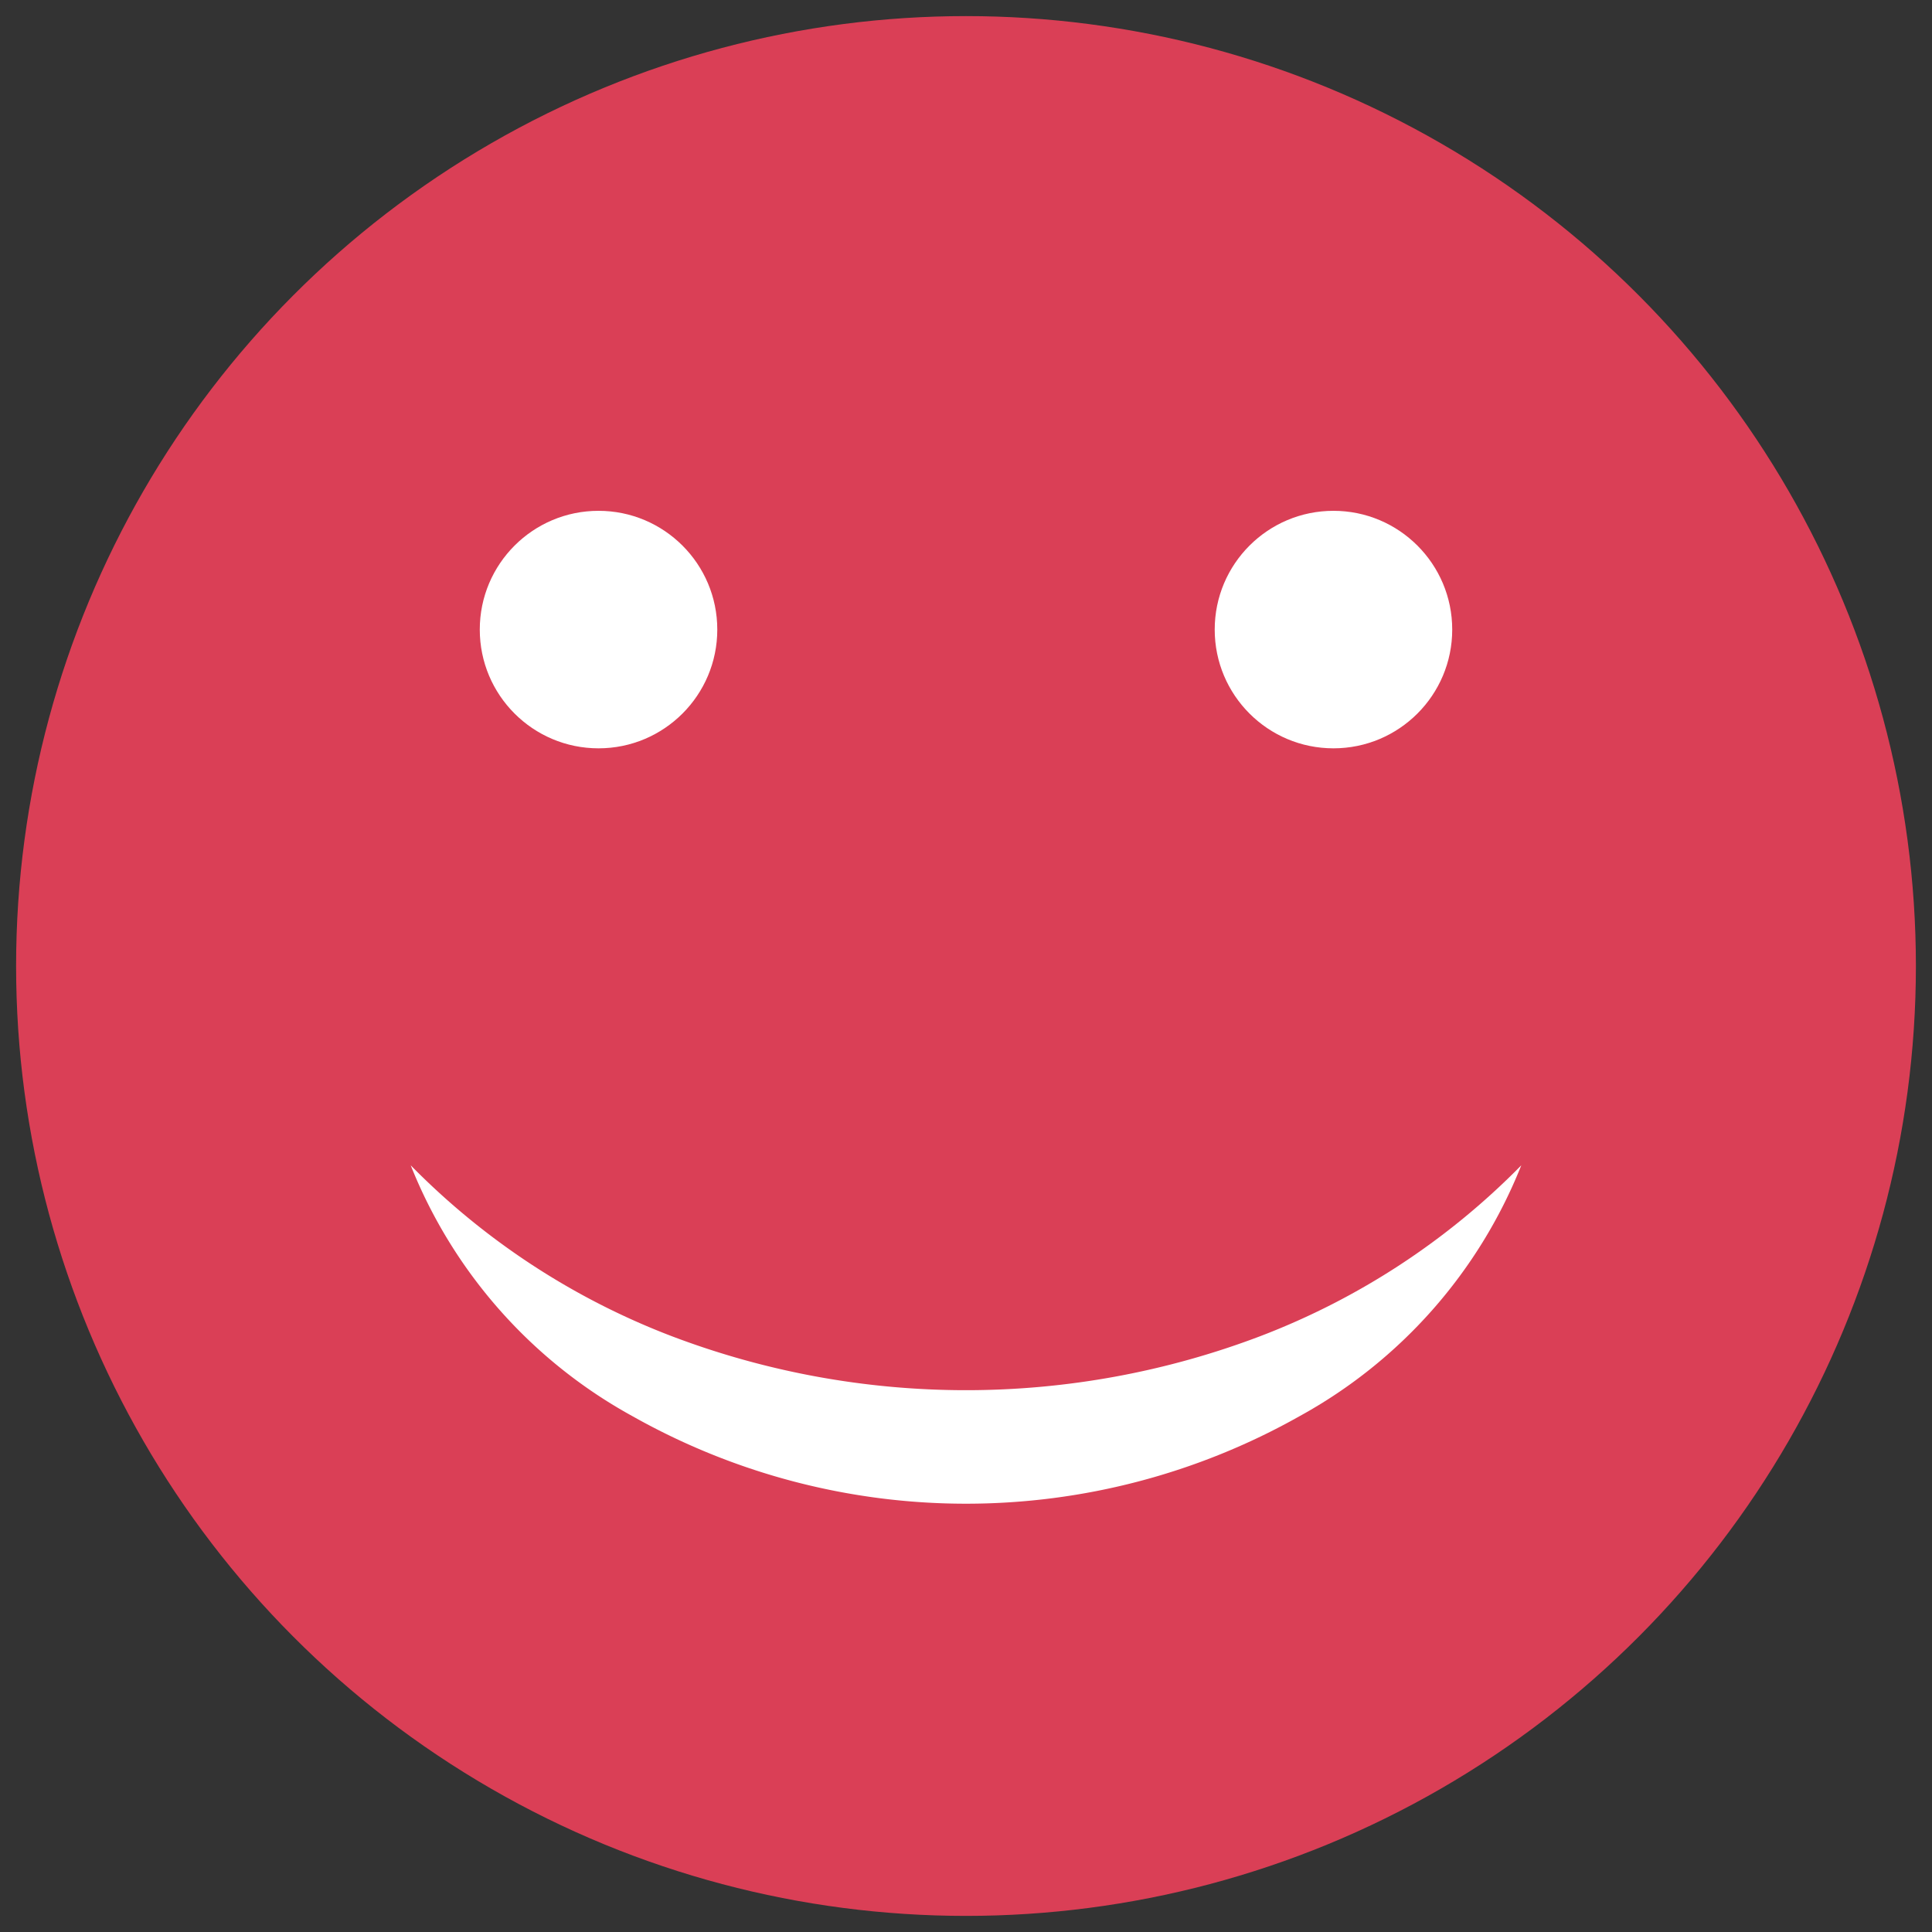
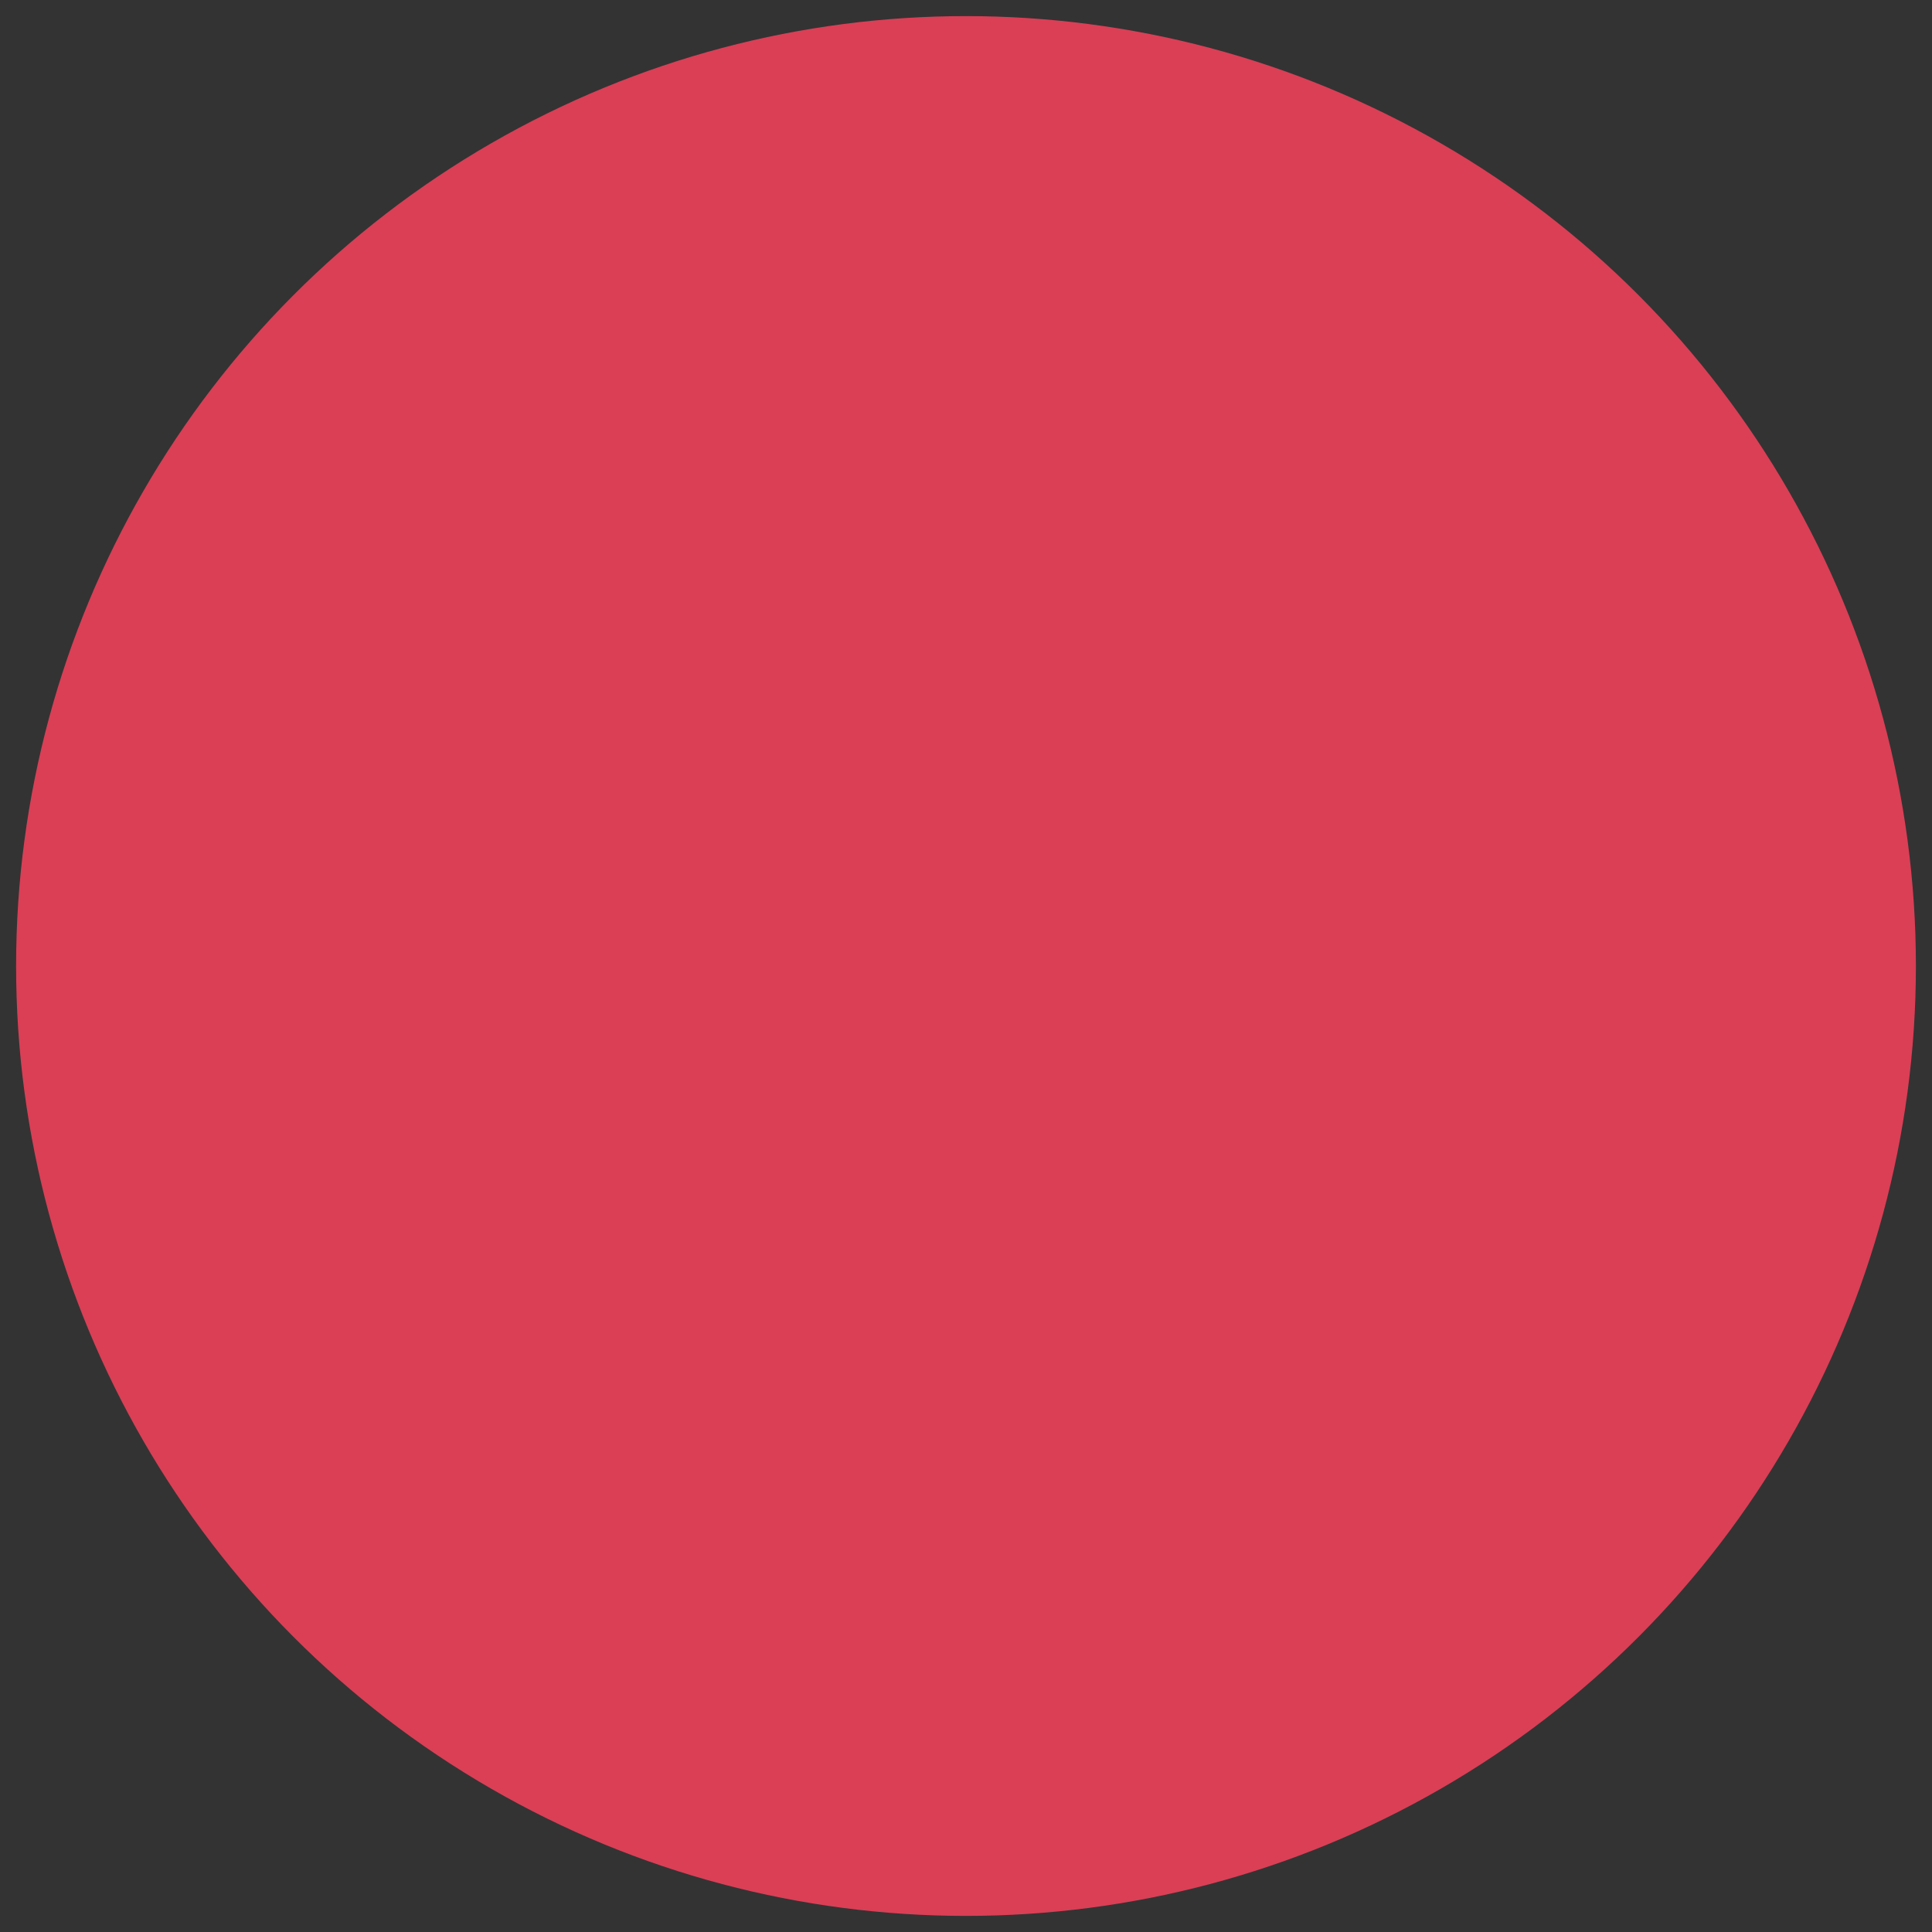
<svg xmlns="http://www.w3.org/2000/svg" id="Layer_1" data-name="Layer 1" width="60" height="60" viewBox="0 0 60 60">
  <rect x="0" y="0" width="60" height="60" fill="#333333" stroke="none" />
  <defs>
    <style>
      .cls-1 {
        fill: #da3f56;
      }

      .cls-2 {
        fill: #fff;
      }
    </style>
  </defs>
  <title>100emoji</title>
  <g>
    <circle class="cls-1" cx="30" cy="30" r="29.5" />
-     <path class="cls-2" d="M47.245,36.19a15.374,15.374,0,0,1-6.888,7.792,21.097,21.097,0,0,1-20.713,0A15.373,15.373,0,0,1,12.755,36.19a22.712,22.712,0,0,0,8.098,5.303,25.733,25.733,0,0,0,18.294,0A22.712,22.712,0,0,0,47.245,36.19Z" />
-     <circle class="cls-2" cx="41.412" cy="19.552" r="3.688" />
-     <circle class="cls-2" cx="18.588" cy="19.552" r="3.688" />
  </g>
</svg>